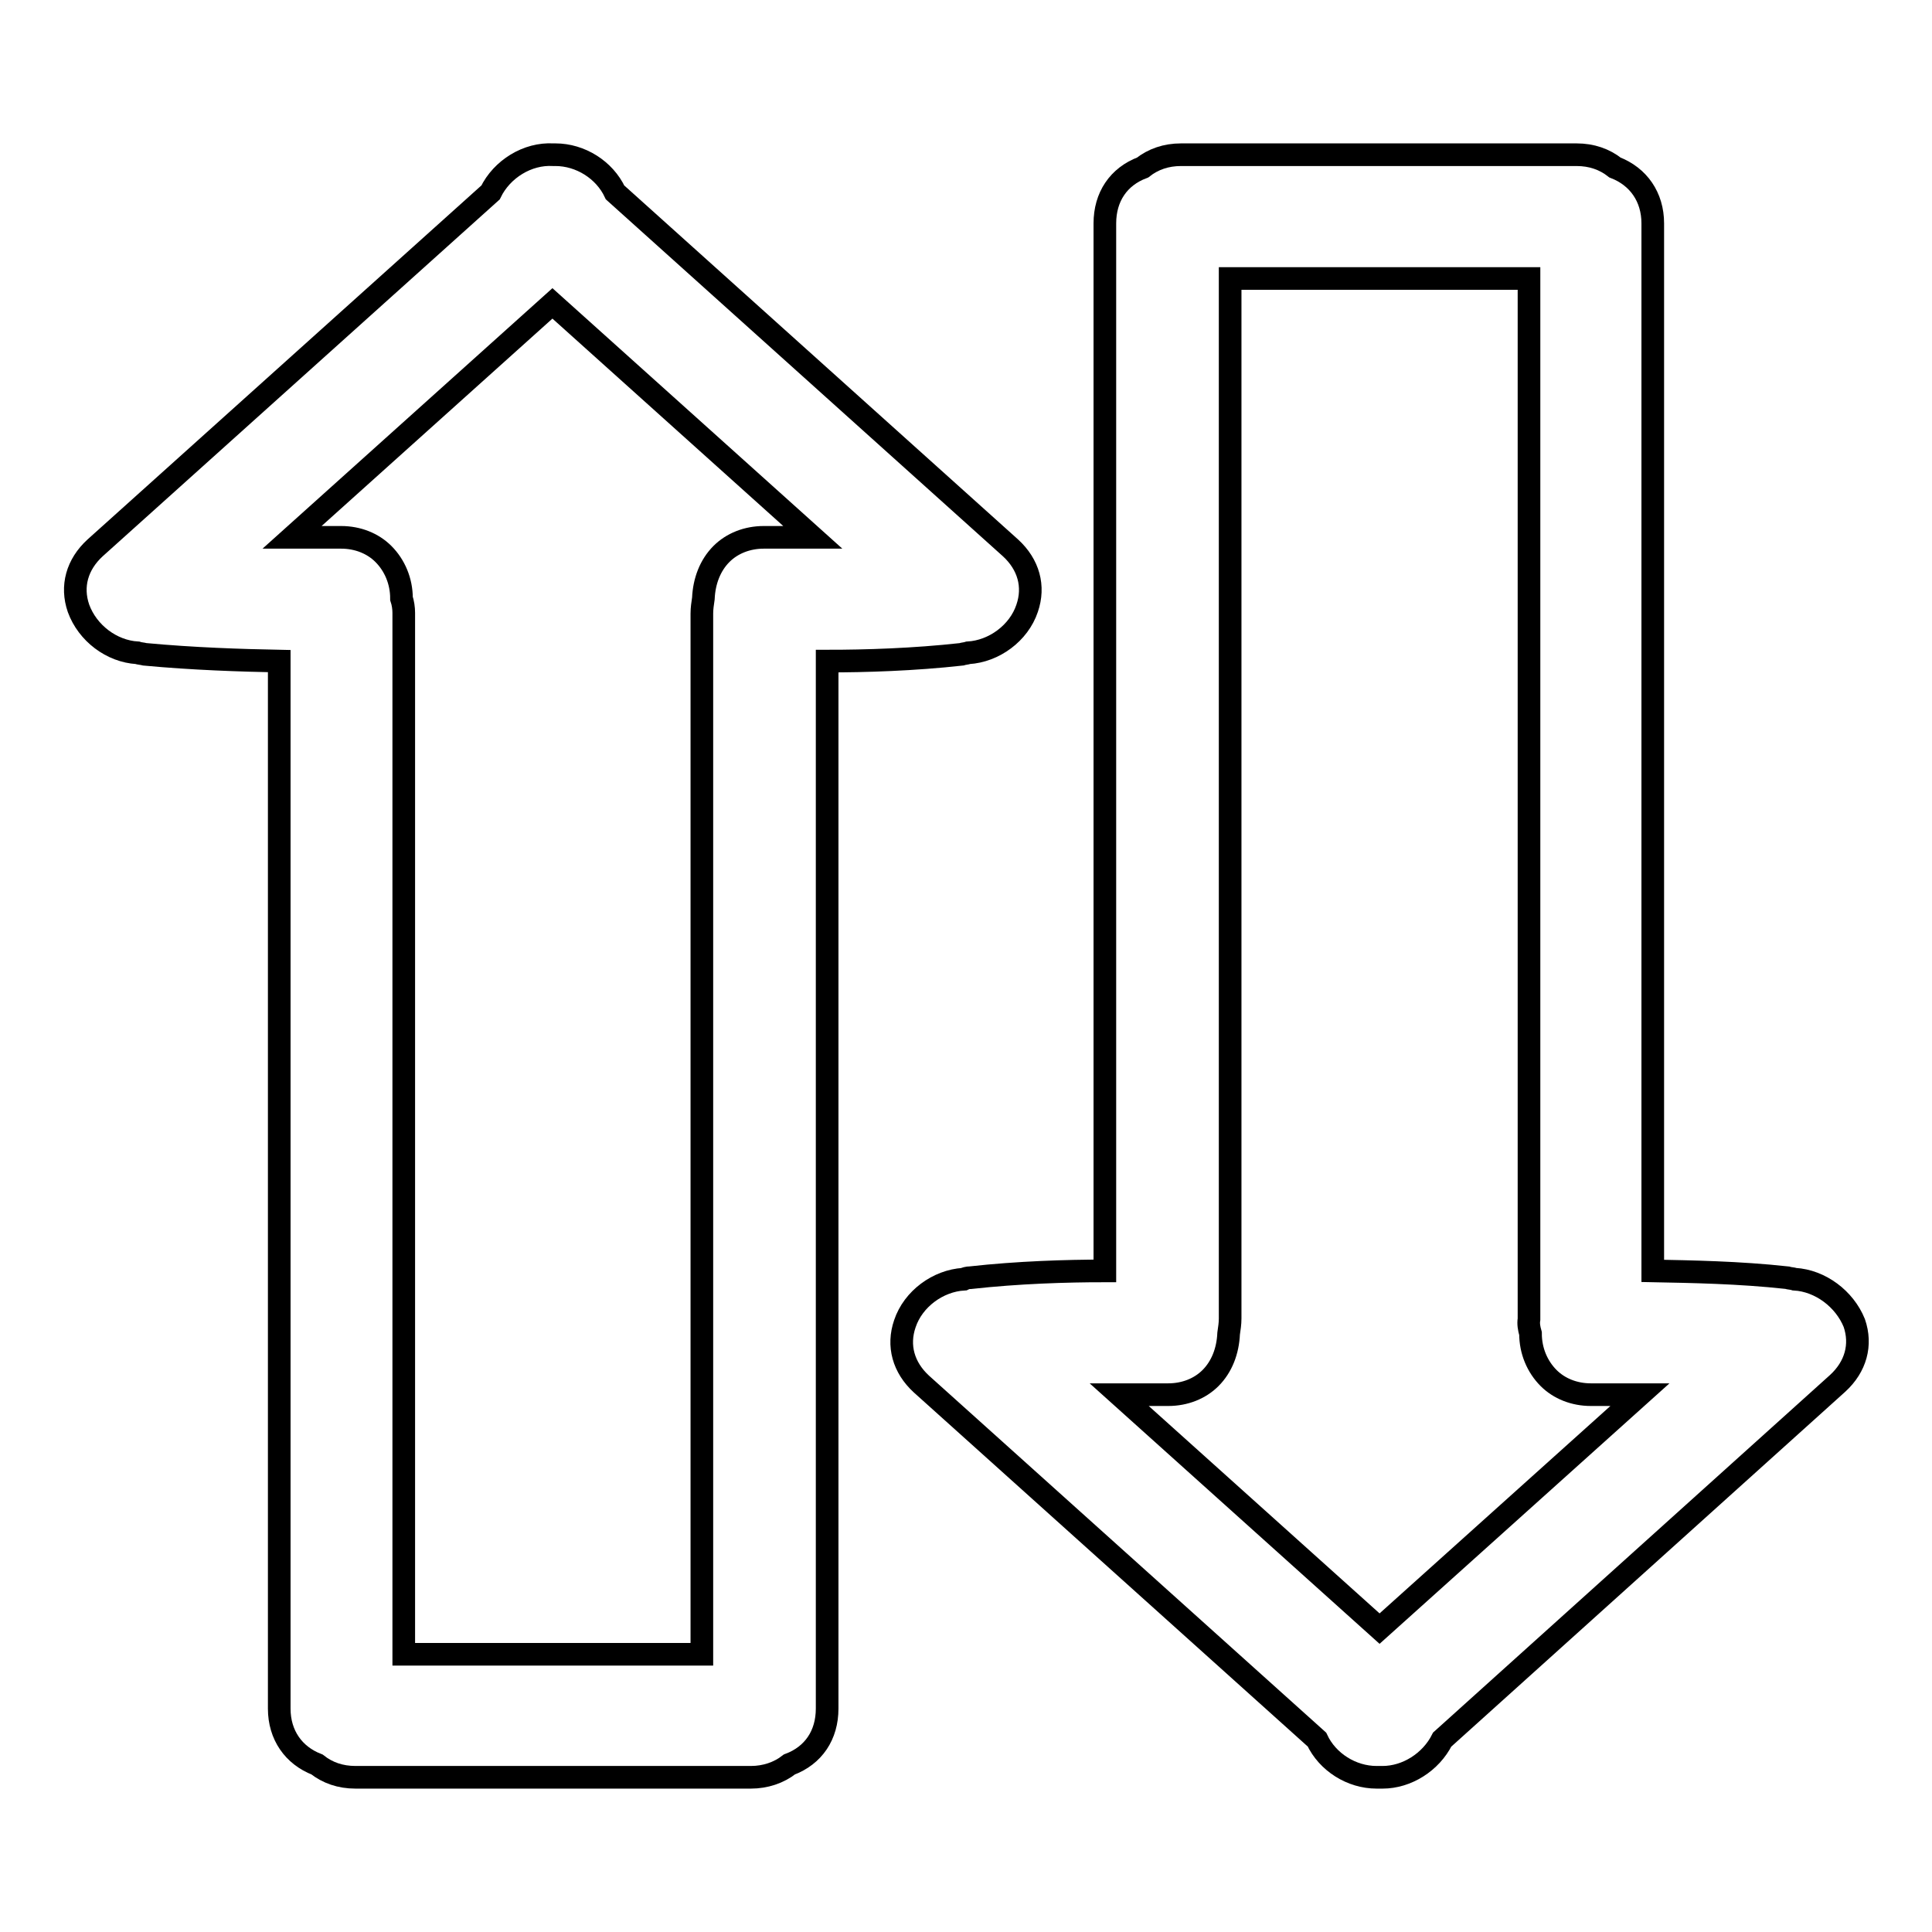
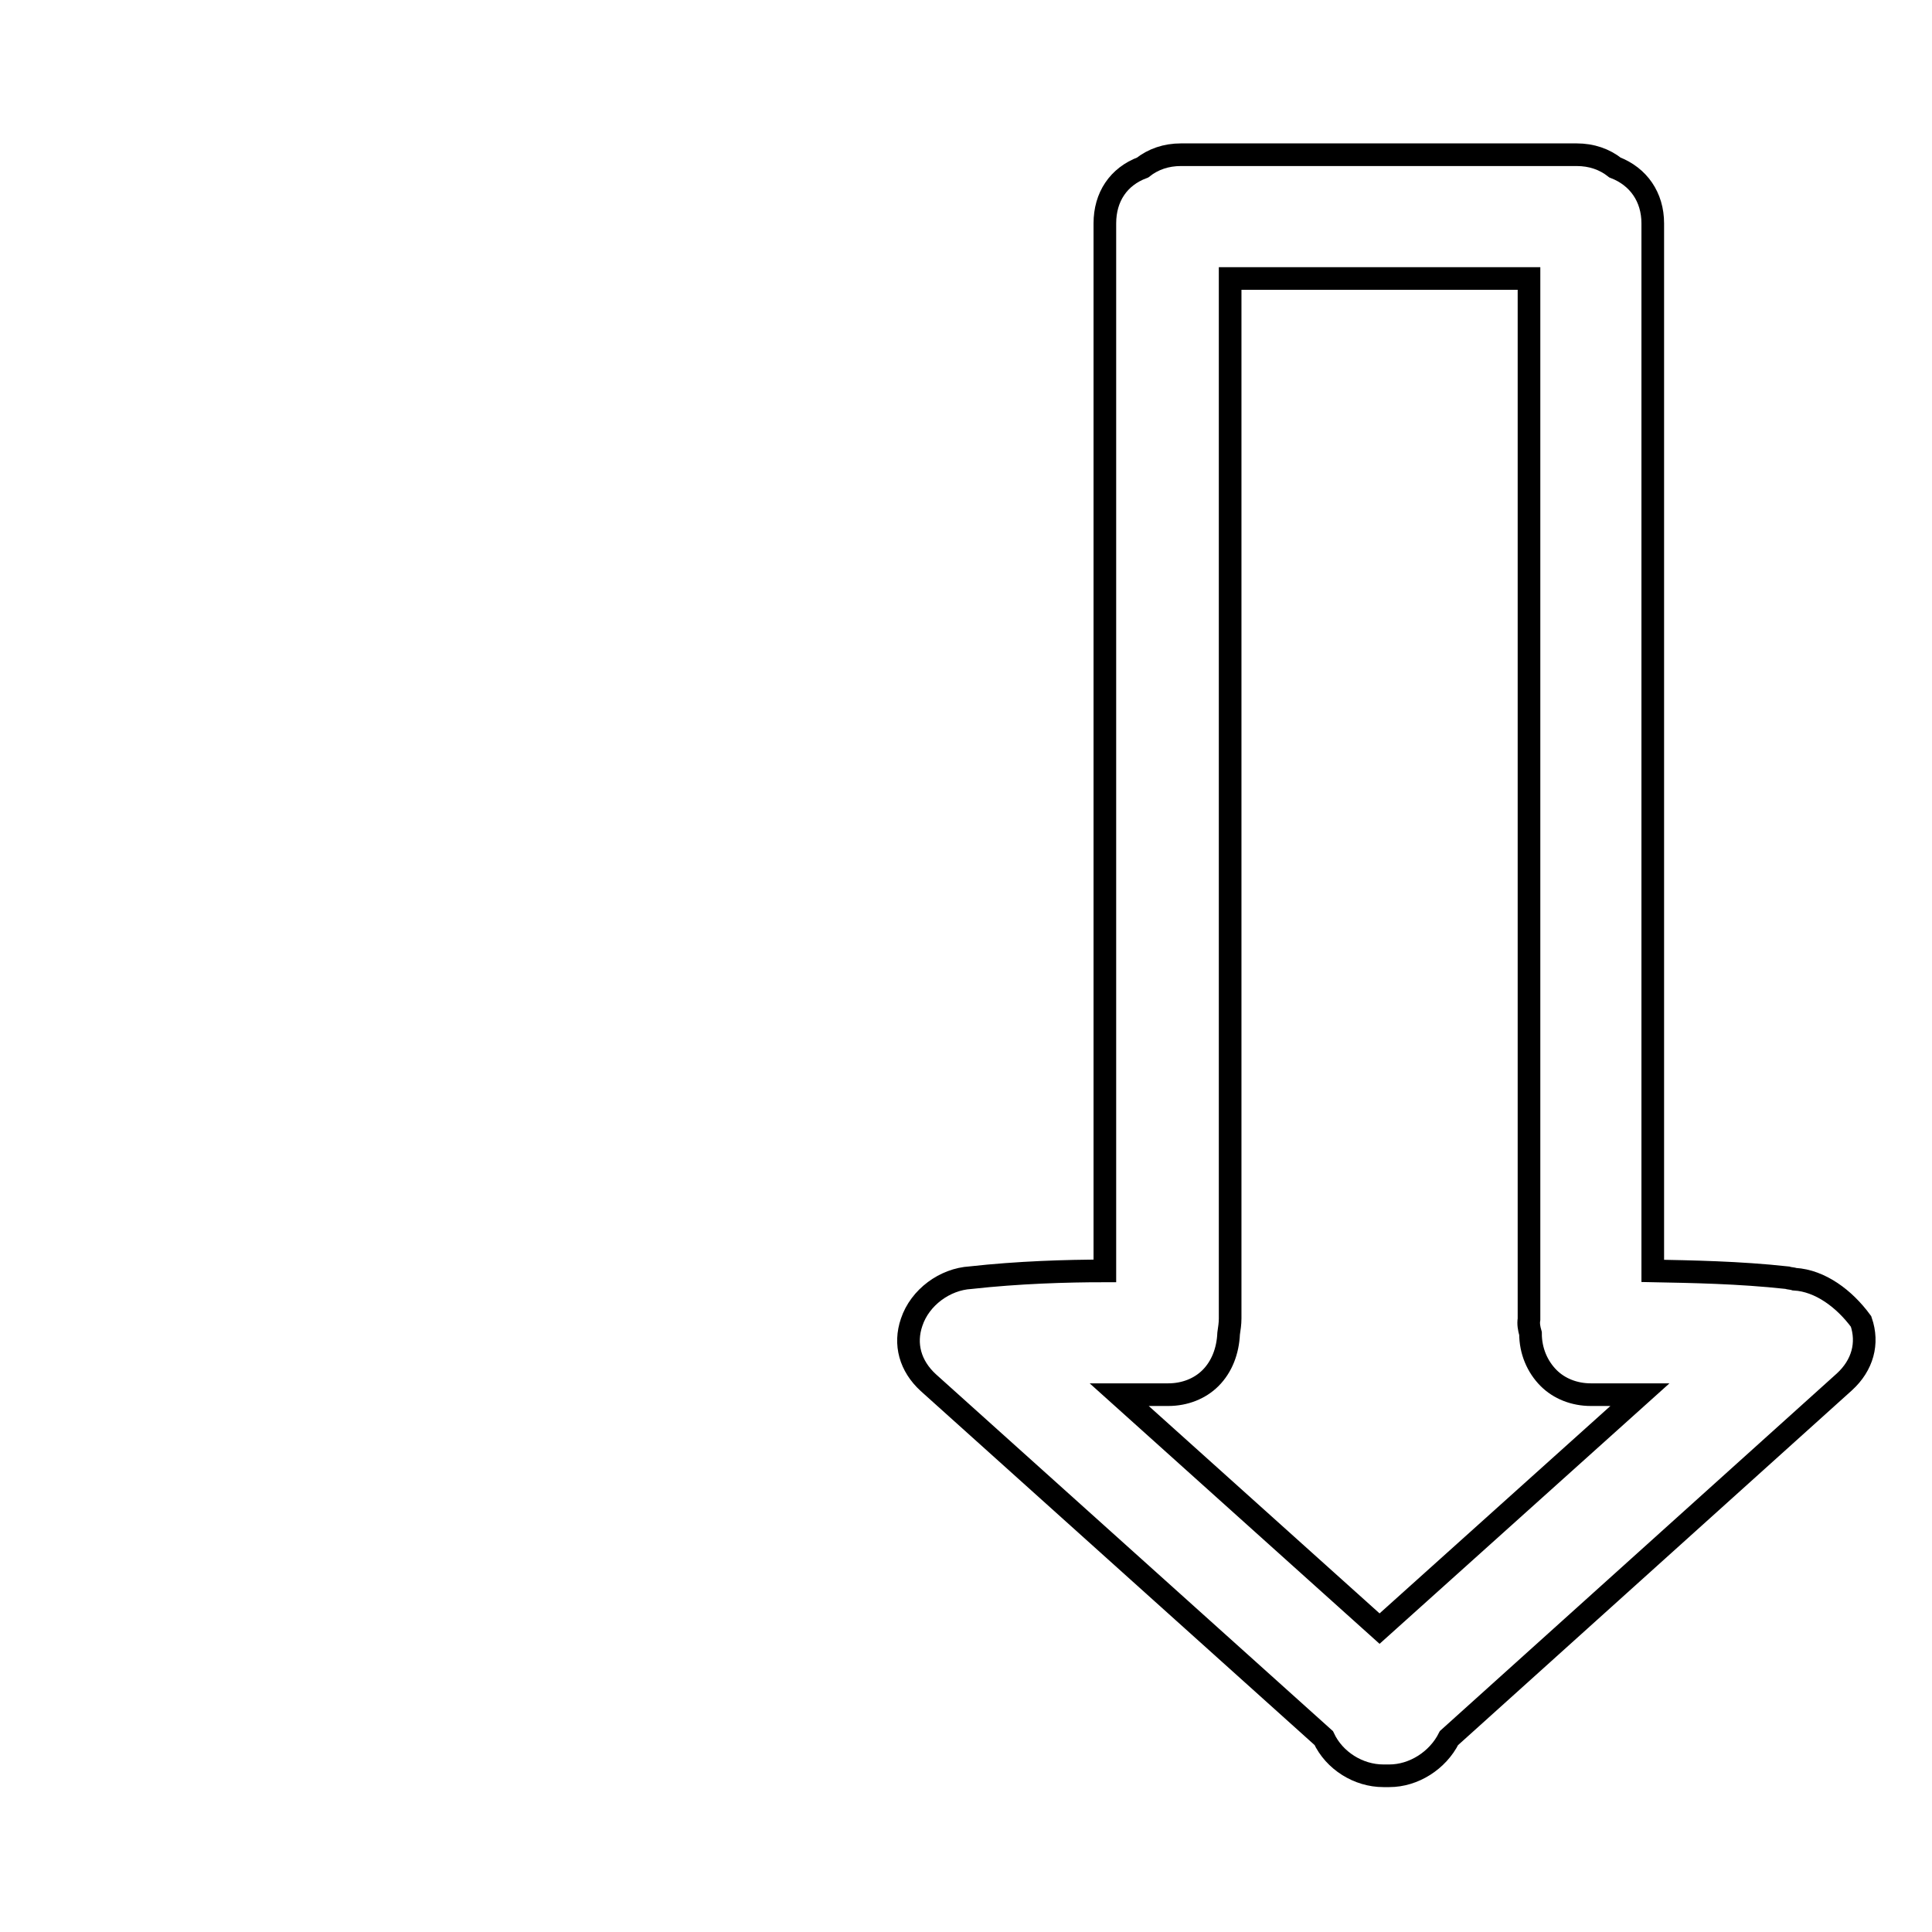
<svg xmlns="http://www.w3.org/2000/svg" version="1.1" x="0px" y="0px" viewBox="0 0 256 256" enable-background="new 0 0 256 256" xml:space="preserve">
  <g>
    <g>
      <g>
        <g>
-           <path stroke-width="3" fill-opacity="0" stroke="#000000" d="M128.3,86.5c3.4-0.2,6.7-2.6,7.8-5.9c1-2.9,0.2-5.8-2.2-8L81.5,25.5c-1.4-3-4.6-5-7.9-5c-0.1,0-0.3,0-0.3,0c-3.4-0.2-6.8,1.9-8.3,5L12.6,72.6c-2.4,2.2-3.2,5.1-2.2,8c1.2,3.3,4.4,5.7,7.8,5.9c0.3,0.1,0.6,0.1,1,0.2c6.4,0.6,12.7,0.8,17.8,0.9v138.8c0,3.5,1.9,6.2,5,7.4c1.4,1.1,3.1,1.7,5.1,1.7h52.4c1.9,0,3.7-0.6,5.1-1.7c3.2-1.2,5-3.9,5-7.4V87.6c5.1,0,11.5-0.2,17.8-0.9C127.7,86.6,128,86.6,128.3,86.5z M53.2,79.3c0-2.3-0.9-4.4-2.4-5.9c-1.4-1.4-3.4-2.2-5.6-2.2c-2.1,0-4.3,0-6.5,0l34.5-31l34.5,31c-2.1,0-4.3,0-6.5,0c-2.2,0-4.2,0.8-5.6,2.2c-1.5,1.5-2.3,3.6-2.4,5.9c-0.1,0.7-0.2,1.3-0.2,2v137.9H53.5V81.2C53.5,80.6,53.4,79.9,53.2,79.3z" />
-           <path stroke-width="3" fill-opacity="0" stroke="#000000" d="M237.8,169.5c-0.3-0.1-0.7-0.1-1-0.2c-6.4-0.7-12.7-0.8-17.8-0.9V29.6c0-3.5-1.9-6.2-5-7.4c-1.4-1.1-3.1-1.7-5.1-1.7h-52.4c-2,0-3.7,0.6-5.1,1.7c-3.2,1.2-5,3.9-5,7.4v138.8c-5.1,0-11.5,0.2-17.8,0.9c-0.4,0-0.7,0.1-0.9,0.2c-3.4,0.2-6.7,2.6-7.8,5.9c-1,2.9-0.2,5.8,2.2,8l52.4,47.1c1.4,3,4.6,5,7.9,5c0.1,0,0.3,0,0.3,0c0.1,0,0.3,0,0.5,0c3.2,0,6.4-2,7.9-5l52.4-47.2c2.4-2.2,3.2-5.1,2.2-8C244.4,172.1,241.2,169.7,237.8,169.5z M202.8,176.7c0,2.3,0.9,4.4,2.4,5.9c1.4,1.4,3.4,2.2,5.6,2.2c2.1,0,4.3,0,6.5,0l-34.5,31l-34.5-31c2.1,0,4.3,0,6.5,0c2.2,0,4.2-0.8,5.6-2.2c1.5-1.5,2.3-3.6,2.4-5.9c0.1-0.7,0.2-1.3,0.2-2V36.9h39.6v137.9C202.5,175.4,202.6,176,202.8,176.7z" />
+           <path stroke-width="3" fill-opacity="0" stroke="#000000" d="M237.8,169.5c-0.3-0.1-0.7-0.1-1-0.2c-6.4-0.7-12.7-0.8-17.8-0.9V29.6c0-3.5-1.9-6.2-5-7.4c-1.4-1.1-3.1-1.7-5.1-1.7h-52.4c-2,0-3.7,0.6-5.1,1.7c-3.2,1.2-5,3.9-5,7.4v138.8c-5.1,0-11.5,0.2-17.8,0.9c-3.4,0.2-6.7,2.6-7.8,5.9c-1,2.9-0.2,5.8,2.2,8l52.4,47.1c1.4,3,4.6,5,7.9,5c0.1,0,0.3,0,0.3,0c0.1,0,0.3,0,0.5,0c3.2,0,6.4-2,7.9-5l52.4-47.2c2.4-2.2,3.2-5.1,2.2-8C244.4,172.1,241.2,169.7,237.8,169.5z M202.8,176.7c0,2.3,0.9,4.4,2.4,5.9c1.4,1.4,3.4,2.2,5.6,2.2c2.1,0,4.3,0,6.5,0l-34.5,31l-34.5-31c2.1,0,4.3,0,6.5,0c2.2,0,4.2-0.8,5.6-2.2c1.5-1.5,2.3-3.6,2.4-5.9c0.1-0.7,0.2-1.3,0.2-2V36.9h39.6v137.9C202.5,175.4,202.6,176,202.8,176.7z" />
        </g>
      </g>
      <g />
      <g />
      <g />
      <g />
      <g />
      <g />
      <g />
      <g />
      <g />
      <g />
      <g />
      <g />
      <g />
      <g />
      <g />
    </g>
  </g>
</svg>